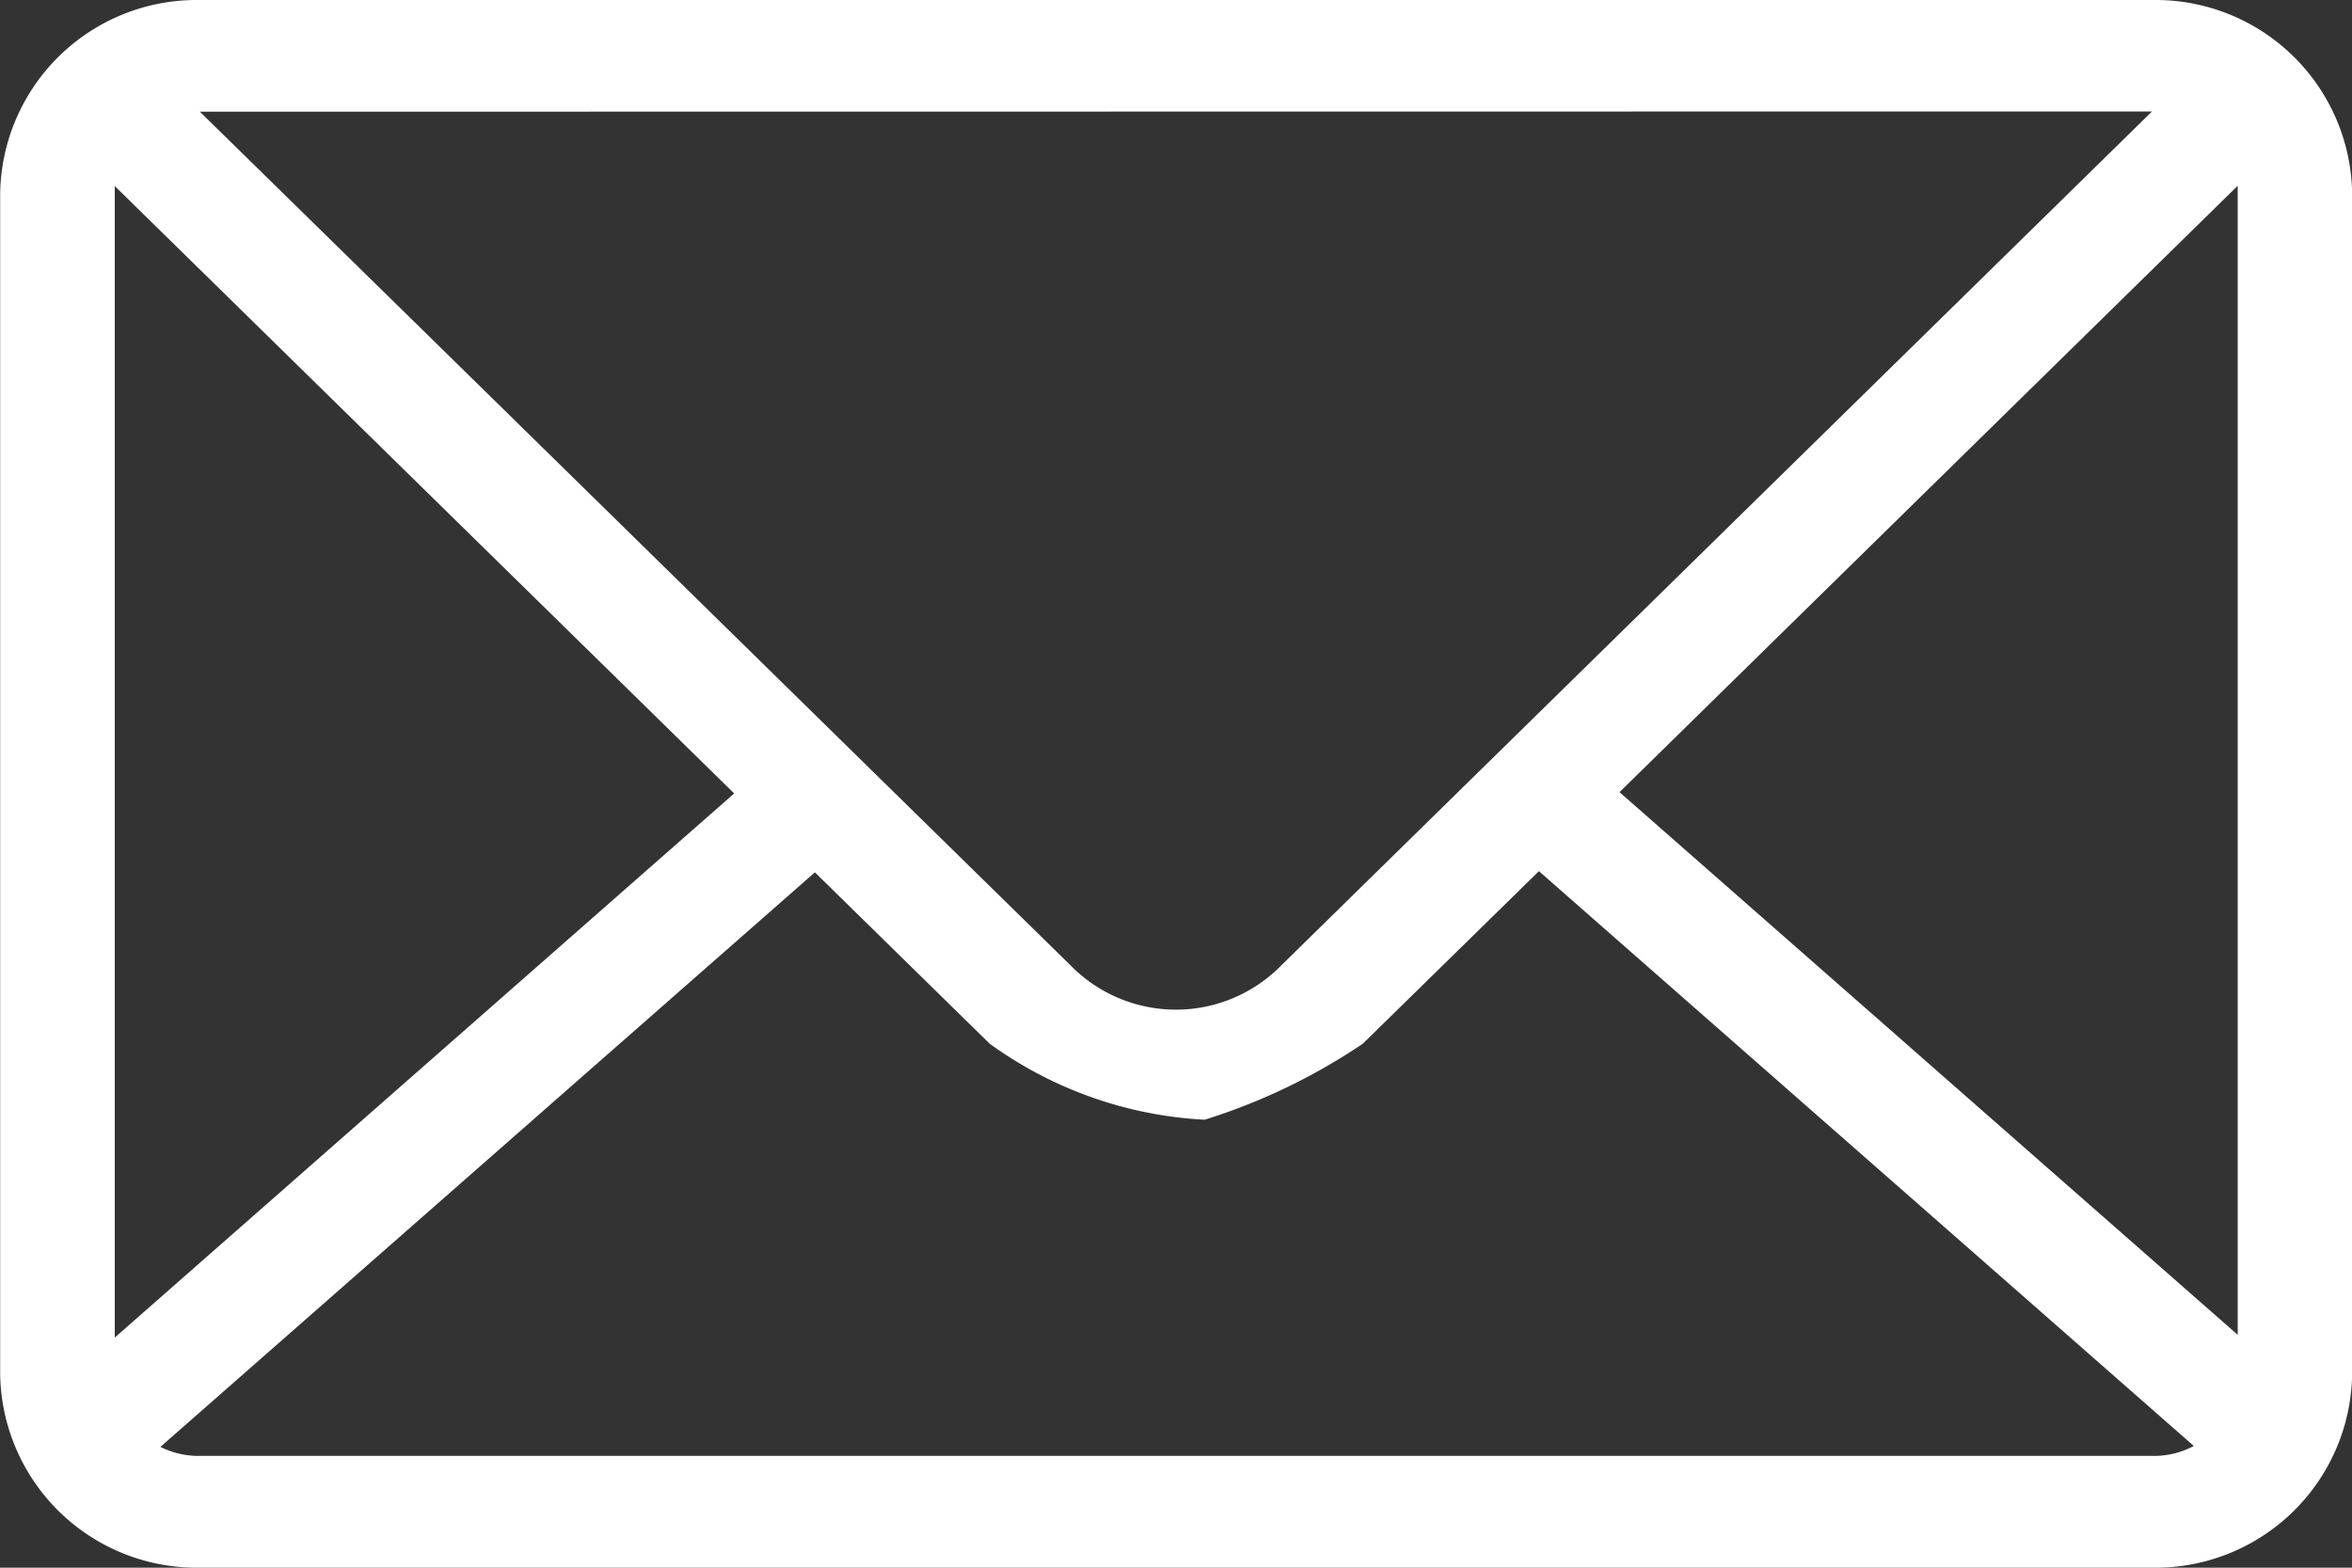
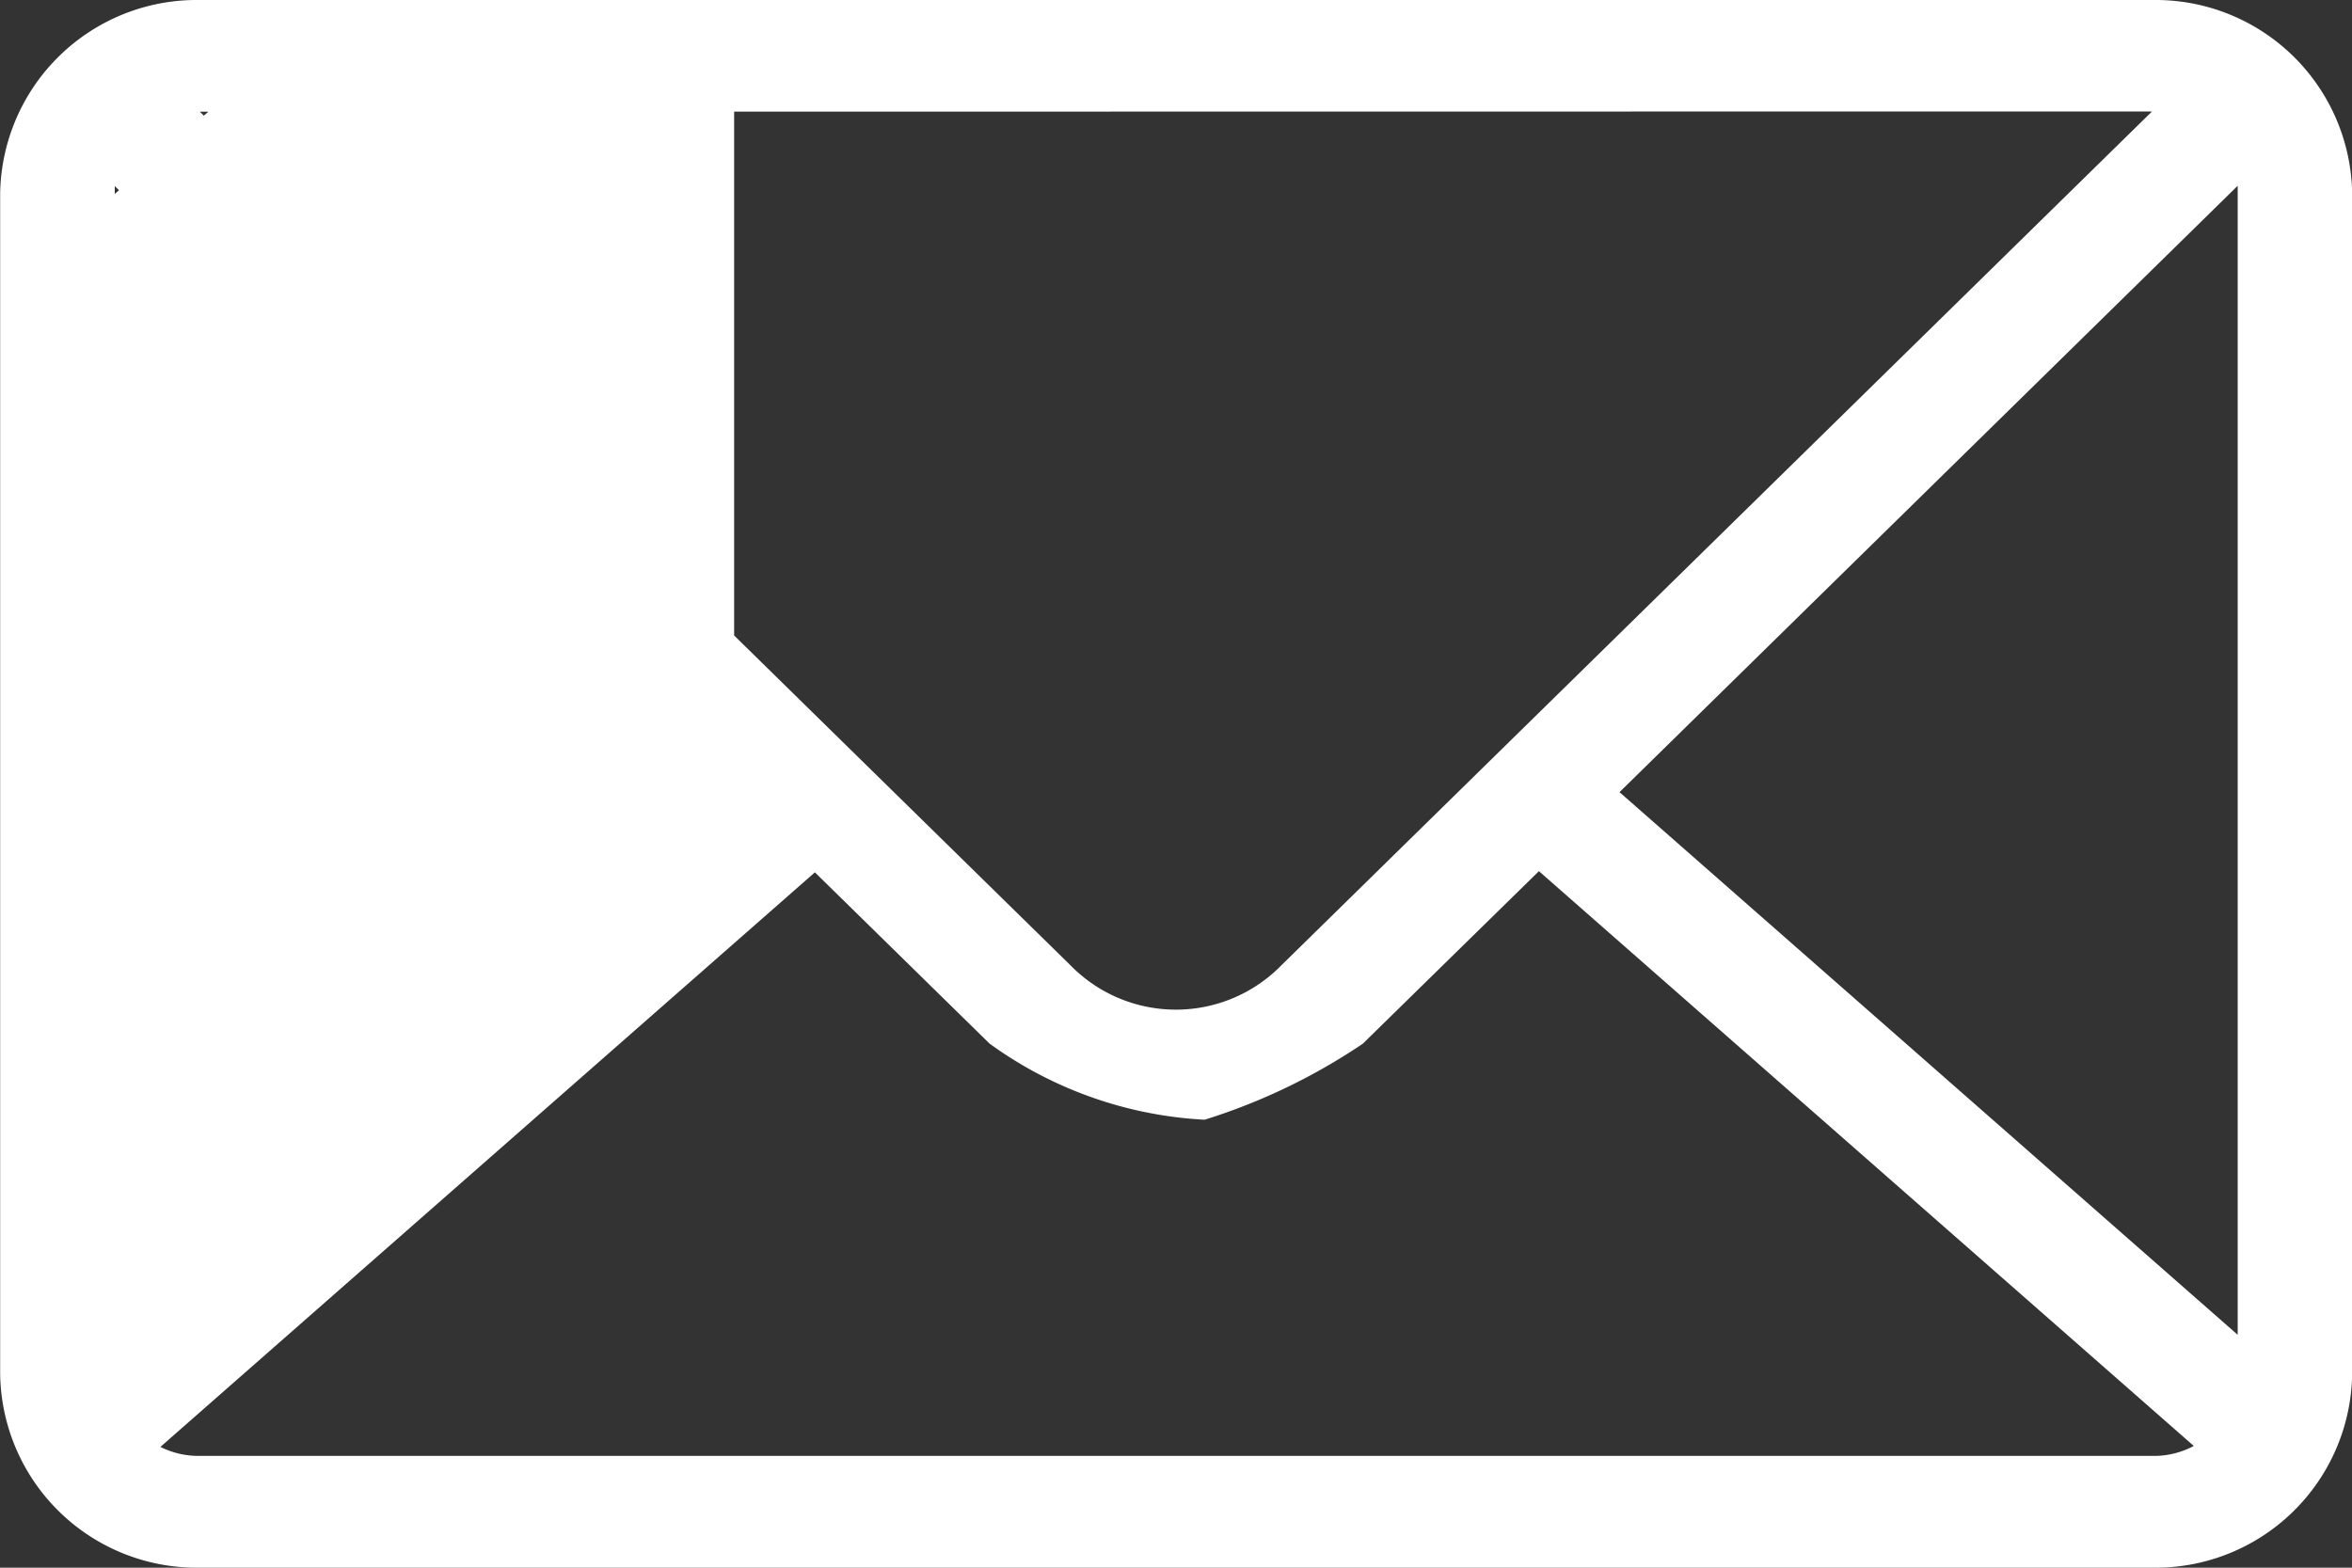
<svg xmlns="http://www.w3.org/2000/svg" width="30" height="20" viewBox="0 0 30 20">
  <rect x="0" y="0" width="30" height="20" fill="#333333" stroke="none" />
-   <path id="icon_header-mail" d="M-2003.7,271.036h24.938a2.507,2.507,0,0,1,2.531,2.471v15.058a2.508,2.508,0,0,1-2.531,2.471H-2003.7a2.507,2.507,0,0,1-2.531-2.471V273.507a2.507,2.507,0,0,1,2.531-2.471Zm.016,1.425c3.879,3.8,7.422,7.279,11.1,10.885a1.882,1.882,0,0,0,2.7,0l11.1-10.888Zm25.988.95-7.88,7.731,7.885,6.923V273.507l0-.1Zm-8.909,8.74-2.245,2.2a7.684,7.684,0,0,1-2.018.97,5.125,5.125,0,0,1-2.743-.971l-2.228-2.185-8.348,7.33a1.087,1.087,0,0,0,.487.115h24.938a1.077,1.077,0,0,0,.511-.127l-8.353-7.333Zm-10.264-.993-7.9-7.748,0,.1V288.1l7.9-6.941Z" transform="translate(2006.233 -271.036)" fill="#fff" />
+   <path id="icon_header-mail" d="M-2003.7,271.036h24.938a2.507,2.507,0,0,1,2.531,2.471v15.058a2.508,2.508,0,0,1-2.531,2.471H-2003.7a2.507,2.507,0,0,1-2.531-2.471V273.507a2.507,2.507,0,0,1,2.531-2.471Zm.016,1.425c3.879,3.8,7.422,7.279,11.1,10.885a1.882,1.882,0,0,0,2.7,0l11.1-10.888Zm25.988.95-7.88,7.731,7.885,6.923V273.507l0-.1Zm-8.909,8.74-2.245,2.2a7.684,7.684,0,0,1-2.018.97,5.125,5.125,0,0,1-2.743-.971l-2.228-2.185-8.348,7.33a1.087,1.087,0,0,0,.487.115h24.938a1.077,1.077,0,0,0,.511-.127l-8.353-7.333Zm-10.264-.993-7.9-7.748,0,.1l7.9-6.941Z" transform="translate(2006.233 -271.036)" fill="#fff" />
</svg>